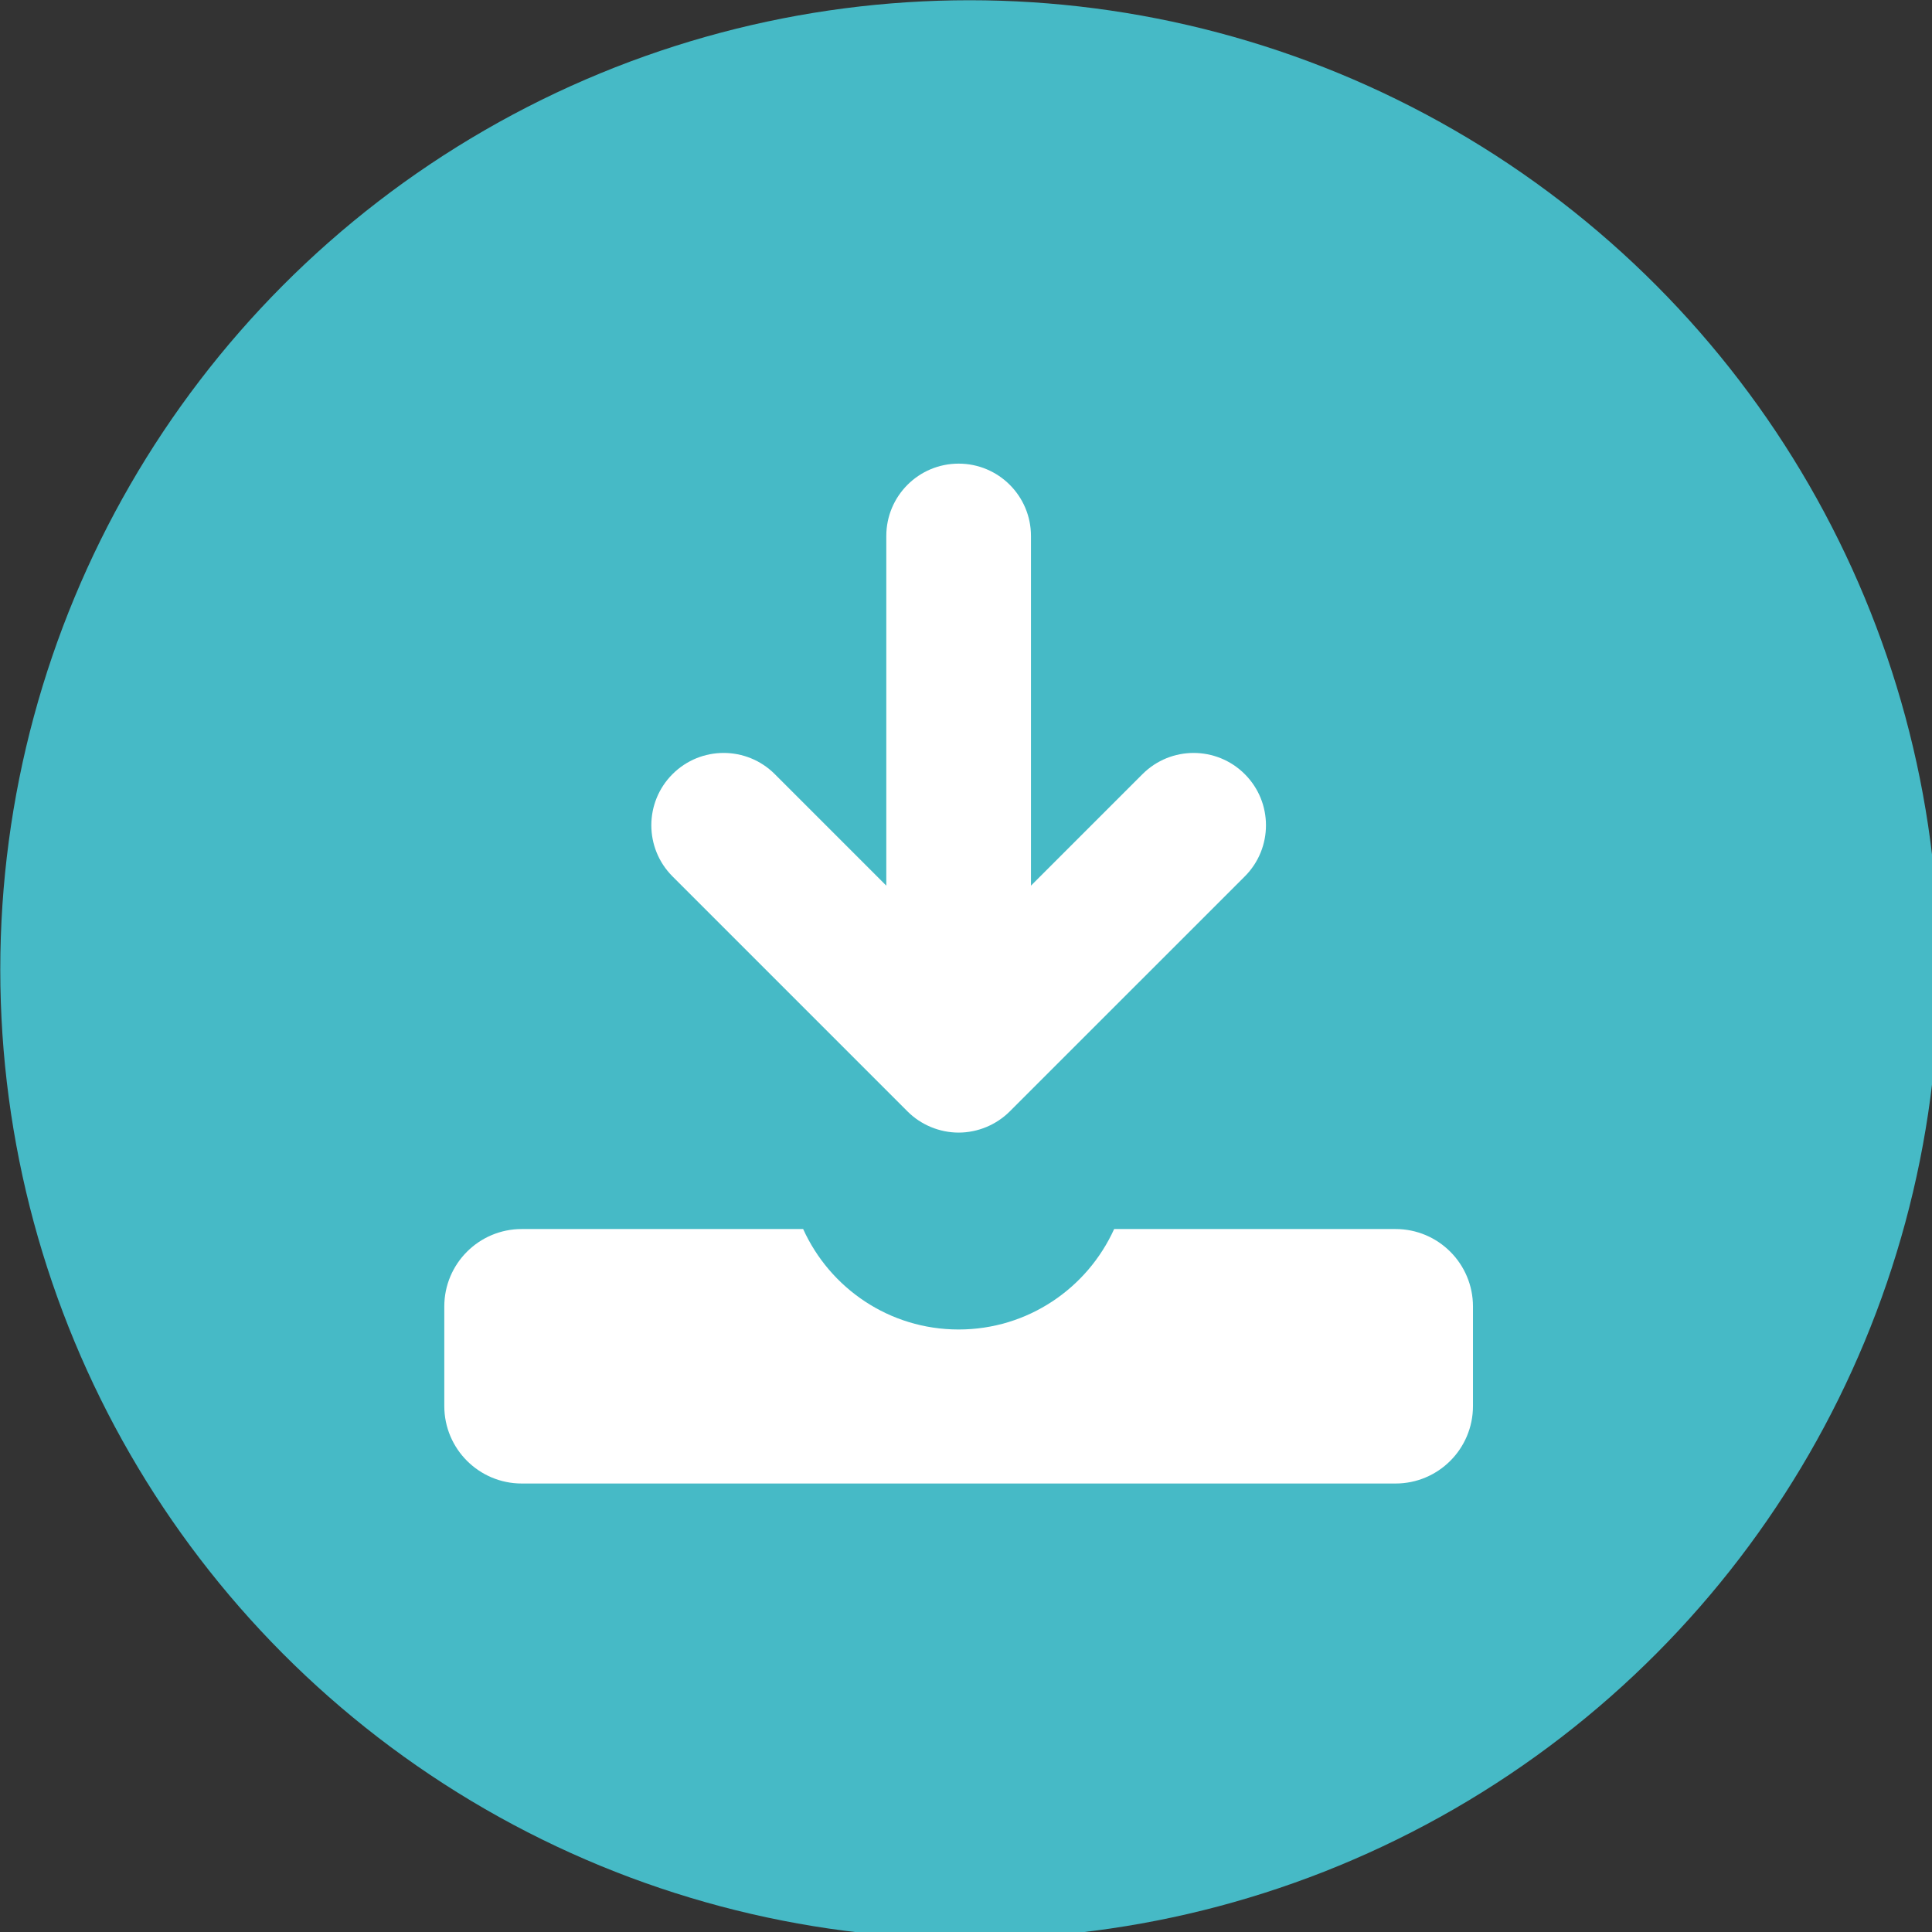
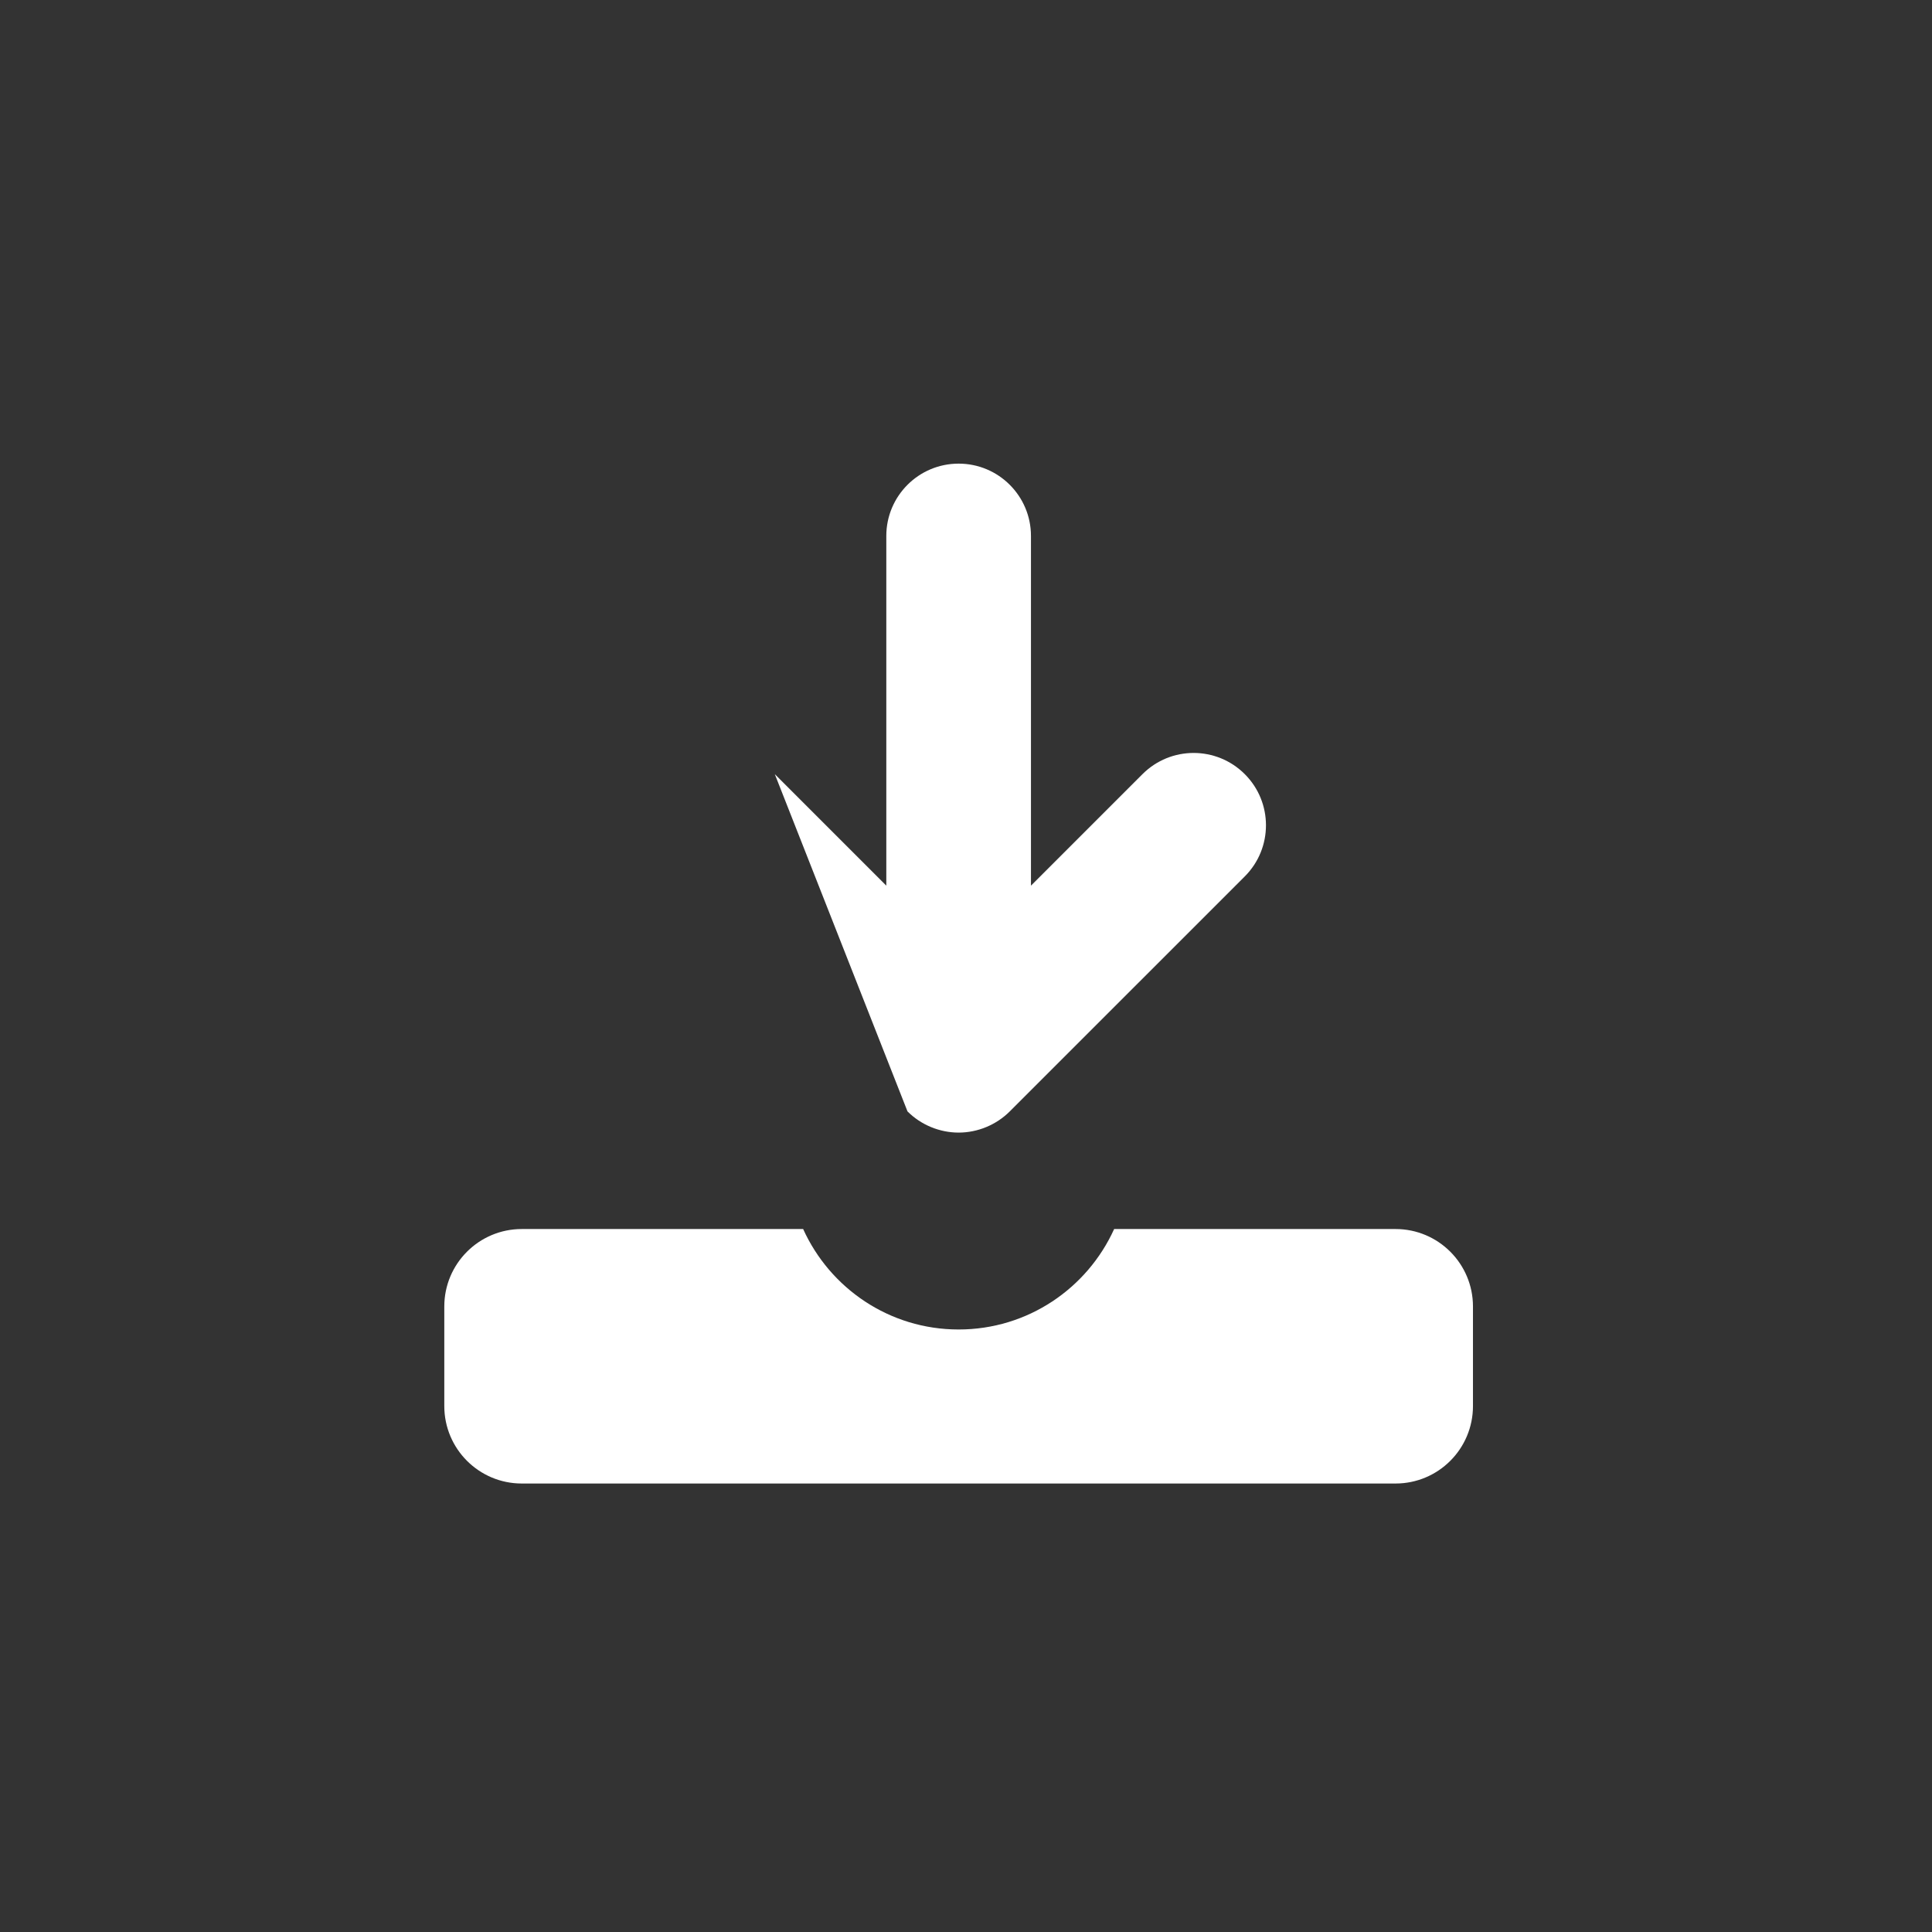
<svg xmlns="http://www.w3.org/2000/svg" xmlns:ns1="http://www.inkscape.org/namespaces/inkscape" xmlns:ns2="http://sodipodi.sourceforge.net/DTD/sodipodi-0.dtd" width="64" height="64" viewBox="0 0 64 64" version="1.1" id="svg1" ns1:version="1.3.2 (091e20ef0f, 2023-11-25, custom)" ns2:docname="download.svg" ns1:export-filename="download.png" ns1:export-xdpi="24" ns1:export-ydpi="24">
  <rect x="0" y="0" width="64" height="64" fill="#333333" stroke="none" />
  <ns2:namedview id="namedview1" pagecolor="#ffffff" bordercolor="#000000" borderopacity="0.25" ns1:showpageshadow="2" ns1:pageopacity="0.0" ns1:pagecheckerboard="0" ns1:deskcolor="#d1d1d1" ns1:document-units="px" ns1:zoom="8.7031251" ns1:cx="48.54578" ns1:cy="43.317773" ns1:window-width="2991" ns1:window-height="1194" ns1:window-x="0" ns1:window-y="0" ns1:window-maximized="1" ns1:current-layer="svg1" />
  <defs id="defs1" />
  <g ns1:label="Layer 1" ns1:groupmode="layer" id="layer1" transform="matrix(0.135,0,0,0.135,-2.814,-2.319)">
-     <circle style="fill:#46bac6;fill-opacity:1" id="path1" cx="258.758" cy="255.081" r="237.846" />
    <g id="g2" style="fill:#ffffff" transform="matrix(0.493,0,0,0.493,129.866,129.865)">
-       <path class="st0" d="m 230.546,324.601 c 6.688,6.703 15.969,10.547 25.454,10.547 9.469,0 18.75,-3.844 25.453,-10.547 L 398.422,207.64 c 14.062,-14.054 14.062,-36.851 0,-50.906 -14.062,-14.062 -36.859,-14.062 -50.906,0 v -0.007 L 292,212.242 V 38.188 c 0,-19.883 -16.125,-36 -36,-36 -19.89,0 -36,16.117 -36,36 v 174.046 l -55.5,-55.5 c -14.062,-14.062 -36.859,-14.062 -50.906,-0.007 -14.062,14.062 -14.062,36.859 0,50.914 z" id="path1-2" style="fill:#ffffff" />
+       <path class="st0" d="m 230.546,324.601 c 6.688,6.703 15.969,10.547 25.454,10.547 9.469,0 18.75,-3.844 25.453,-10.547 L 398.422,207.64 c 14.062,-14.054 14.062,-36.851 0,-50.906 -14.062,-14.062 -36.859,-14.062 -50.906,0 v -0.007 L 292,212.242 V 38.188 c 0,-19.883 -16.125,-36 -36,-36 -19.89,0 -36,16.117 -36,36 v 174.046 l -55.5,-55.5 z" id="path1-2" style="fill:#ffffff" />
      <path class="st0" d="M 473.453,383.148 H 333.406 c -13.36,29.469 -42.954,50 -77.406,50 -34.454,0 -64.047,-20.531 -77.39,-50 H 38.562 C 17.266,383.148 0,400.406 0,421.696 v 49.562 c 0,21.297 17.266,38.554 38.562,38.554 h 434.89 c 21.297,0 38.547,-17.258 38.547,-38.554 V 421.696 C 512,400.406 494.75,383.148 473.453,383.148 Z" id="path2" style="fill:#ffffff" />
    </g>
  </g>
</svg>